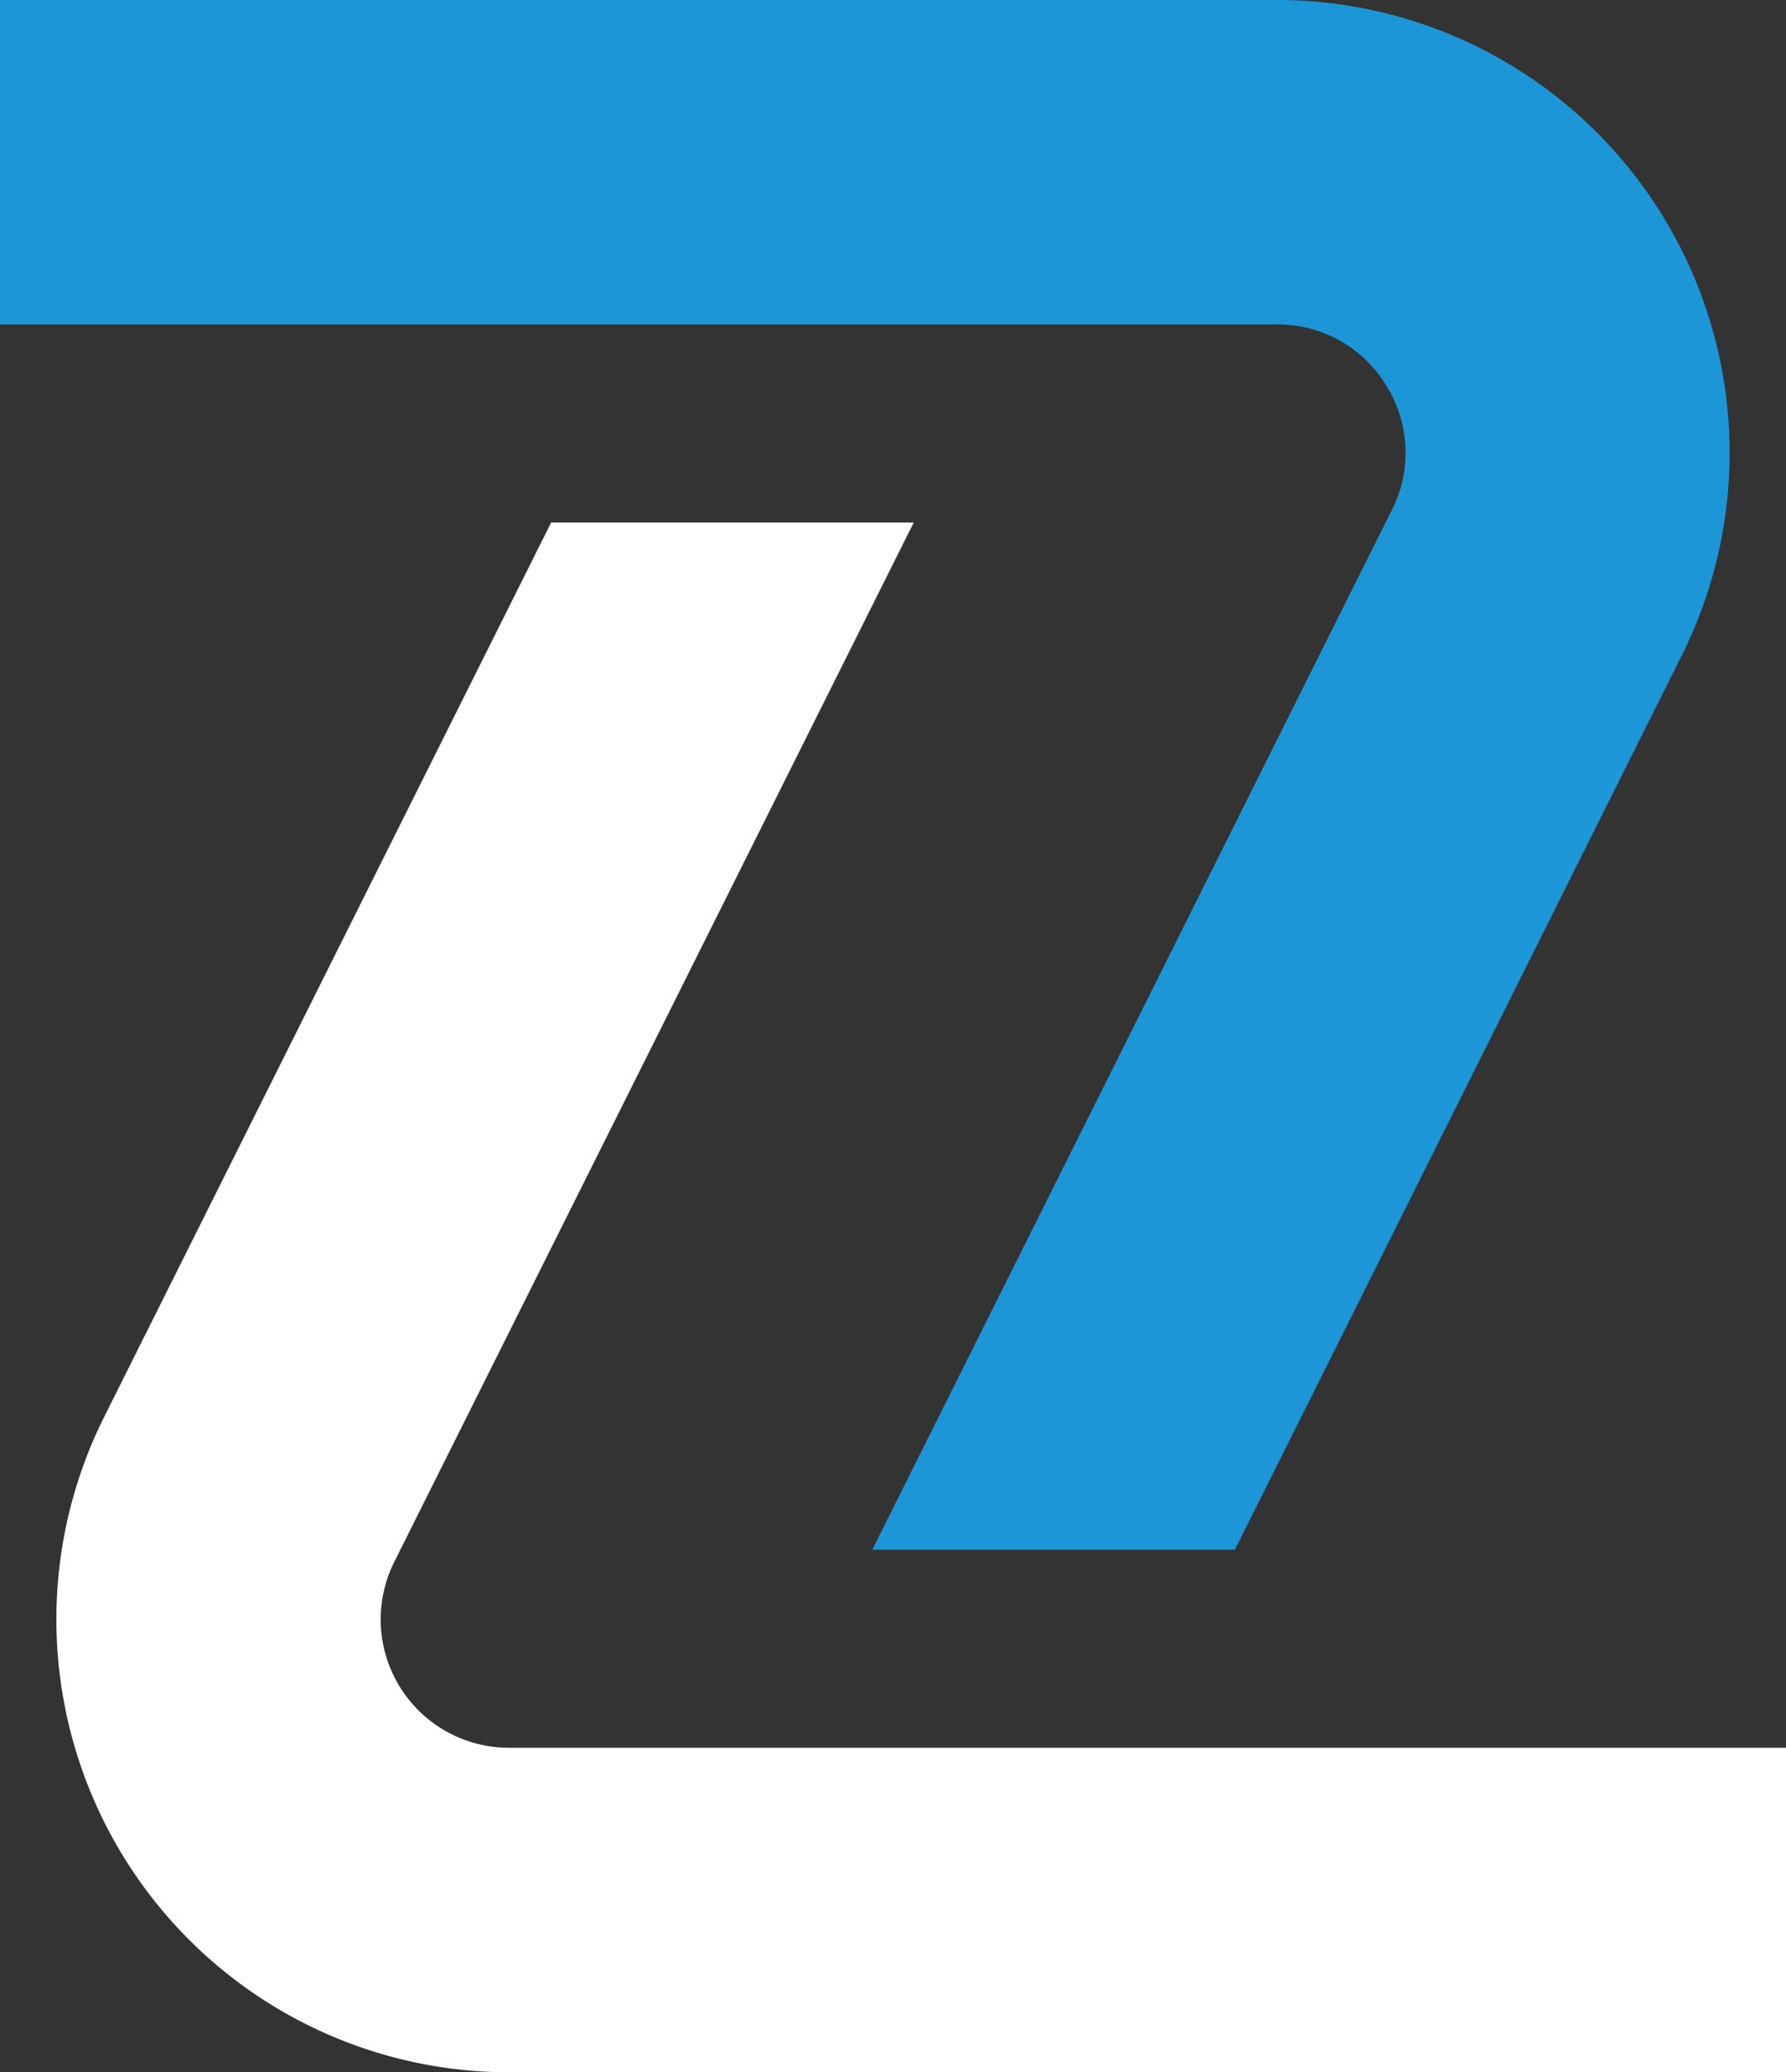
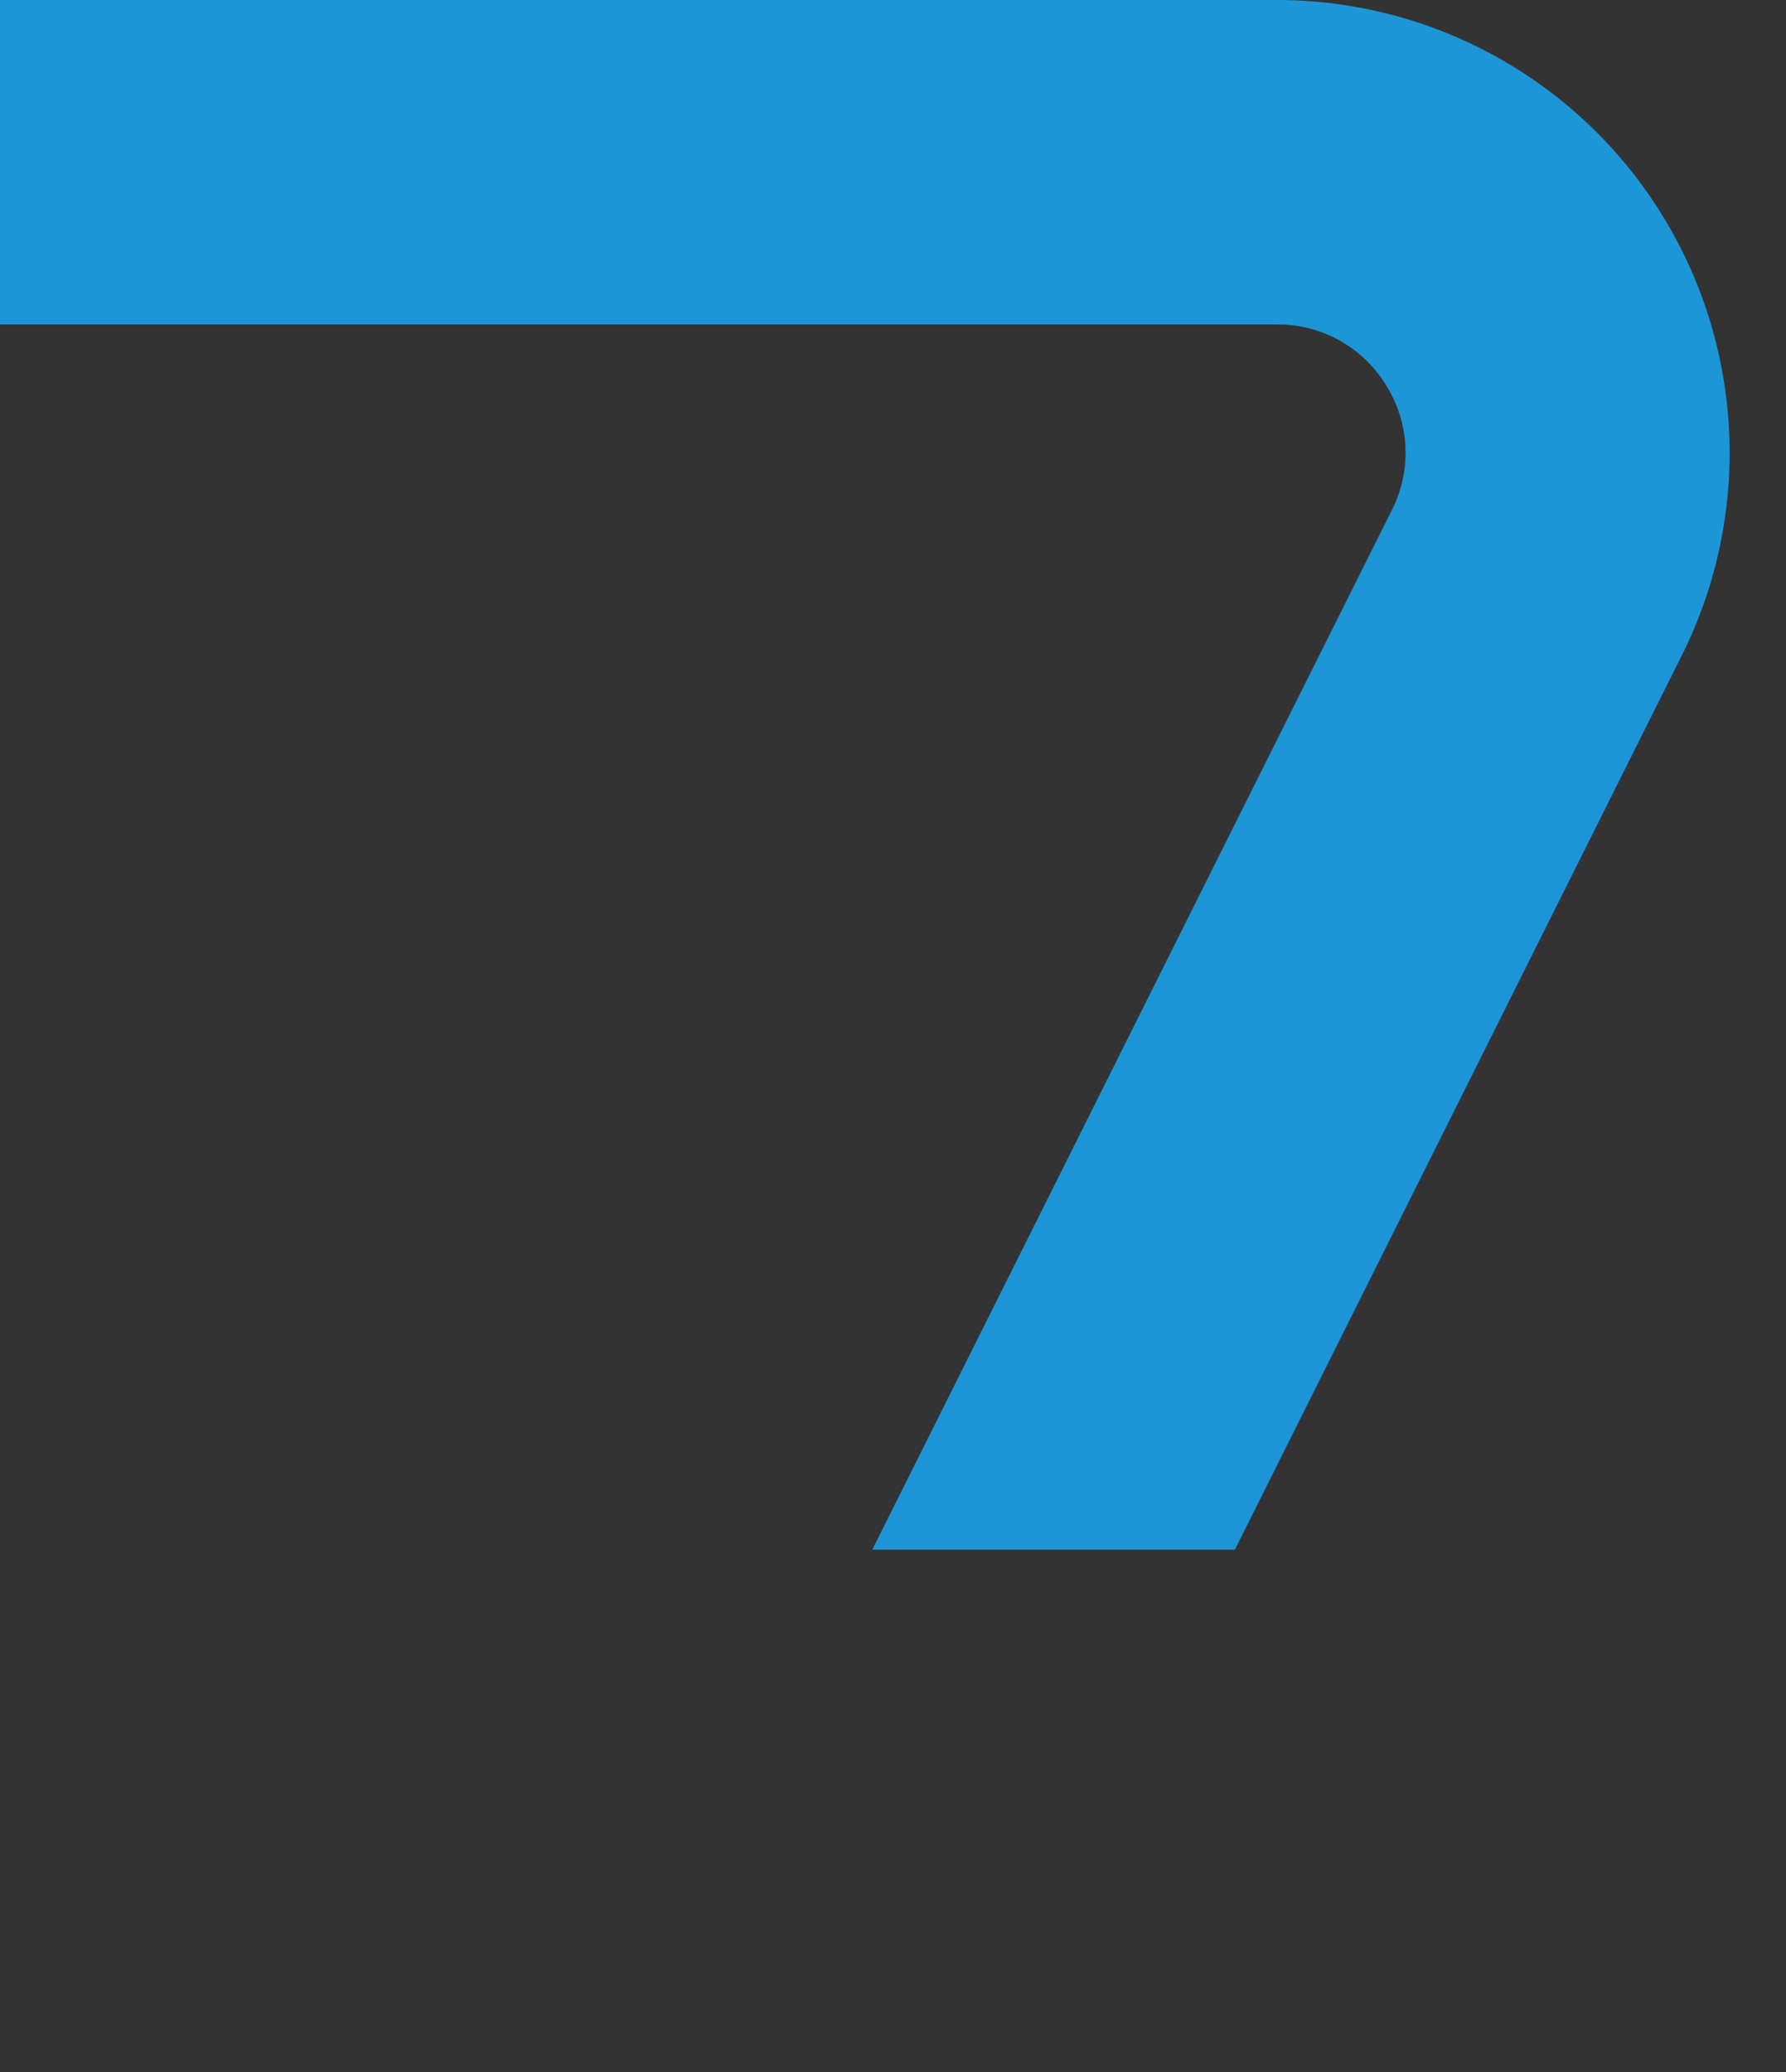
<svg xmlns="http://www.w3.org/2000/svg" width="307.585" height="356.718" viewBox="0 0 307.585 356.718">
  <rect x="0" y="0" width="307.585" height="356.718" fill="#333333" stroke="none" />
  <g id="Group_205" data-name="Group 205" transform="translate(-884.265 -1747.373)">
-     <path id="Path_104" data-name="Path 104" d="M103.059,266.863a22.1,22.1,0,0,1-19.77-31.987L172.752,55.953H110.305L33.333,209.9a77.955,77.955,0,0,0,69.726,112.819H322.976V266.863Z" transform="translate(868.874 1781.375)" fill="#fff" />
    <path id="Path_105" data-name="Path 105" d="M257.754,66.337a21.791,21.791,0,0,1,.968,21.5L169.259,266.763h62.447l76.972-153.944A77.956,77.956,0,0,0,238.952,0H19.035V55.853H238.952a21.788,21.788,0,0,1,18.8,10.484" transform="translate(865.23 1747.373)" fill="#1c96d7" />
  </g>
</svg>